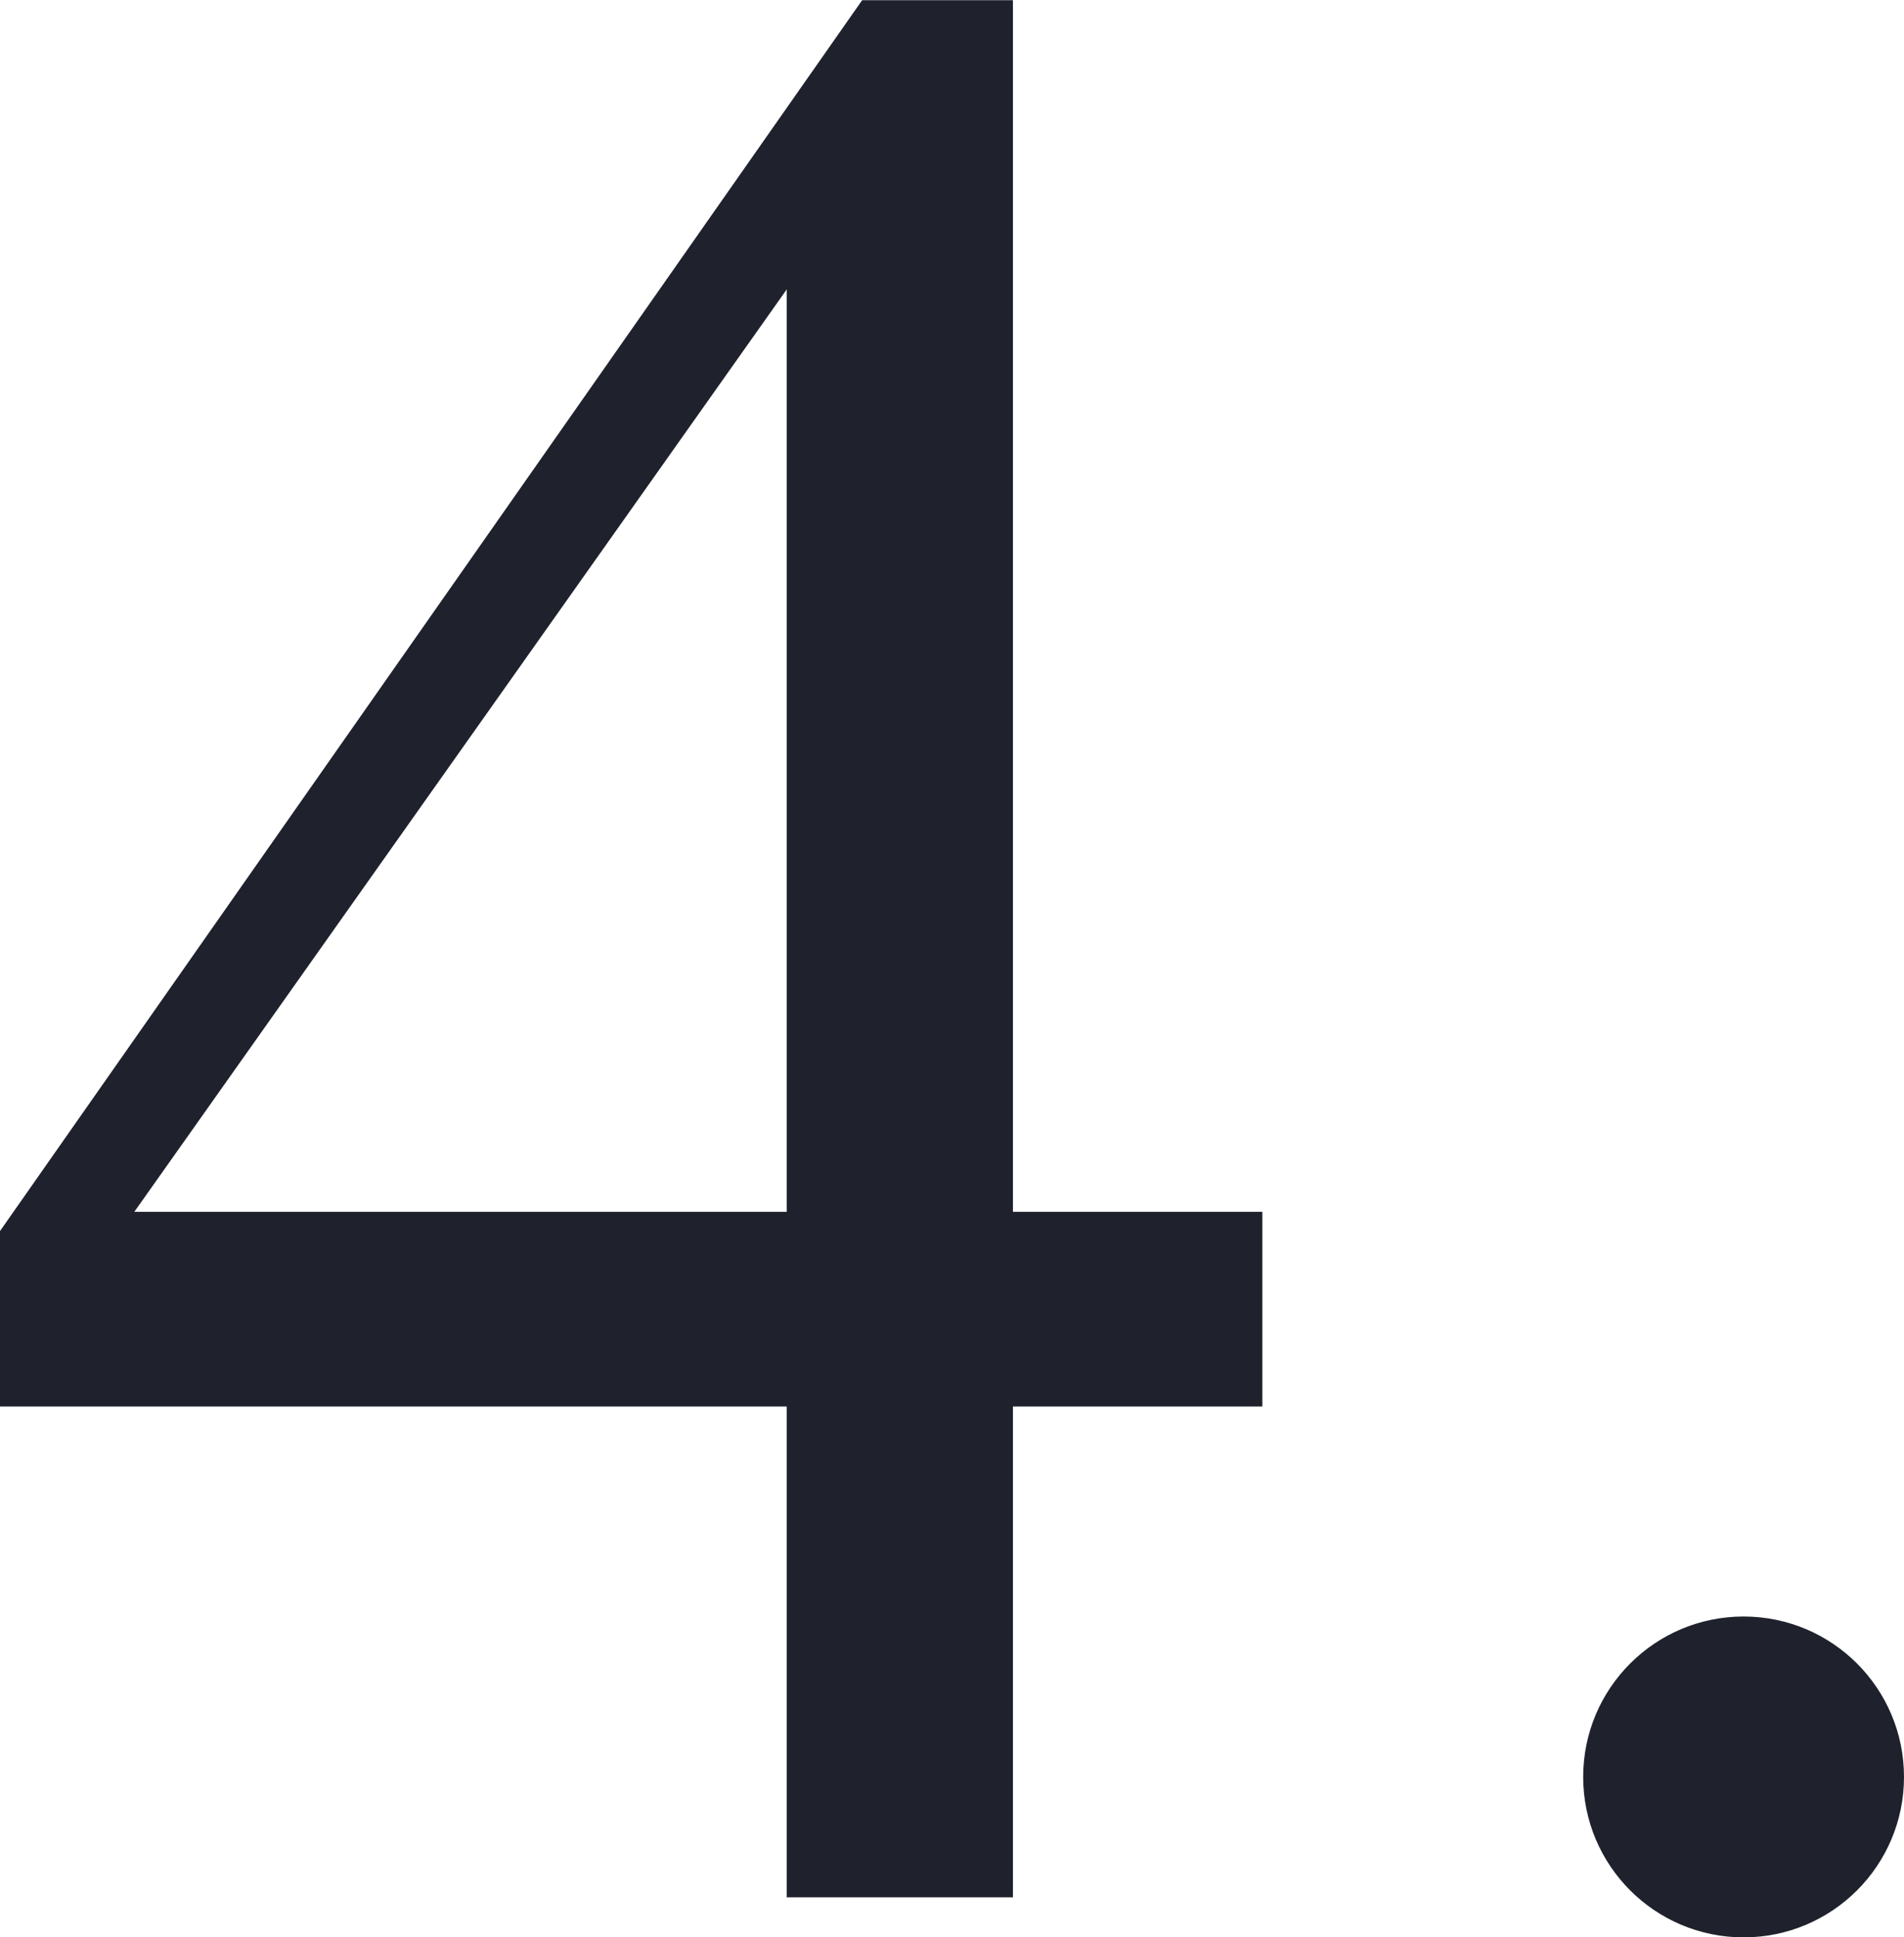
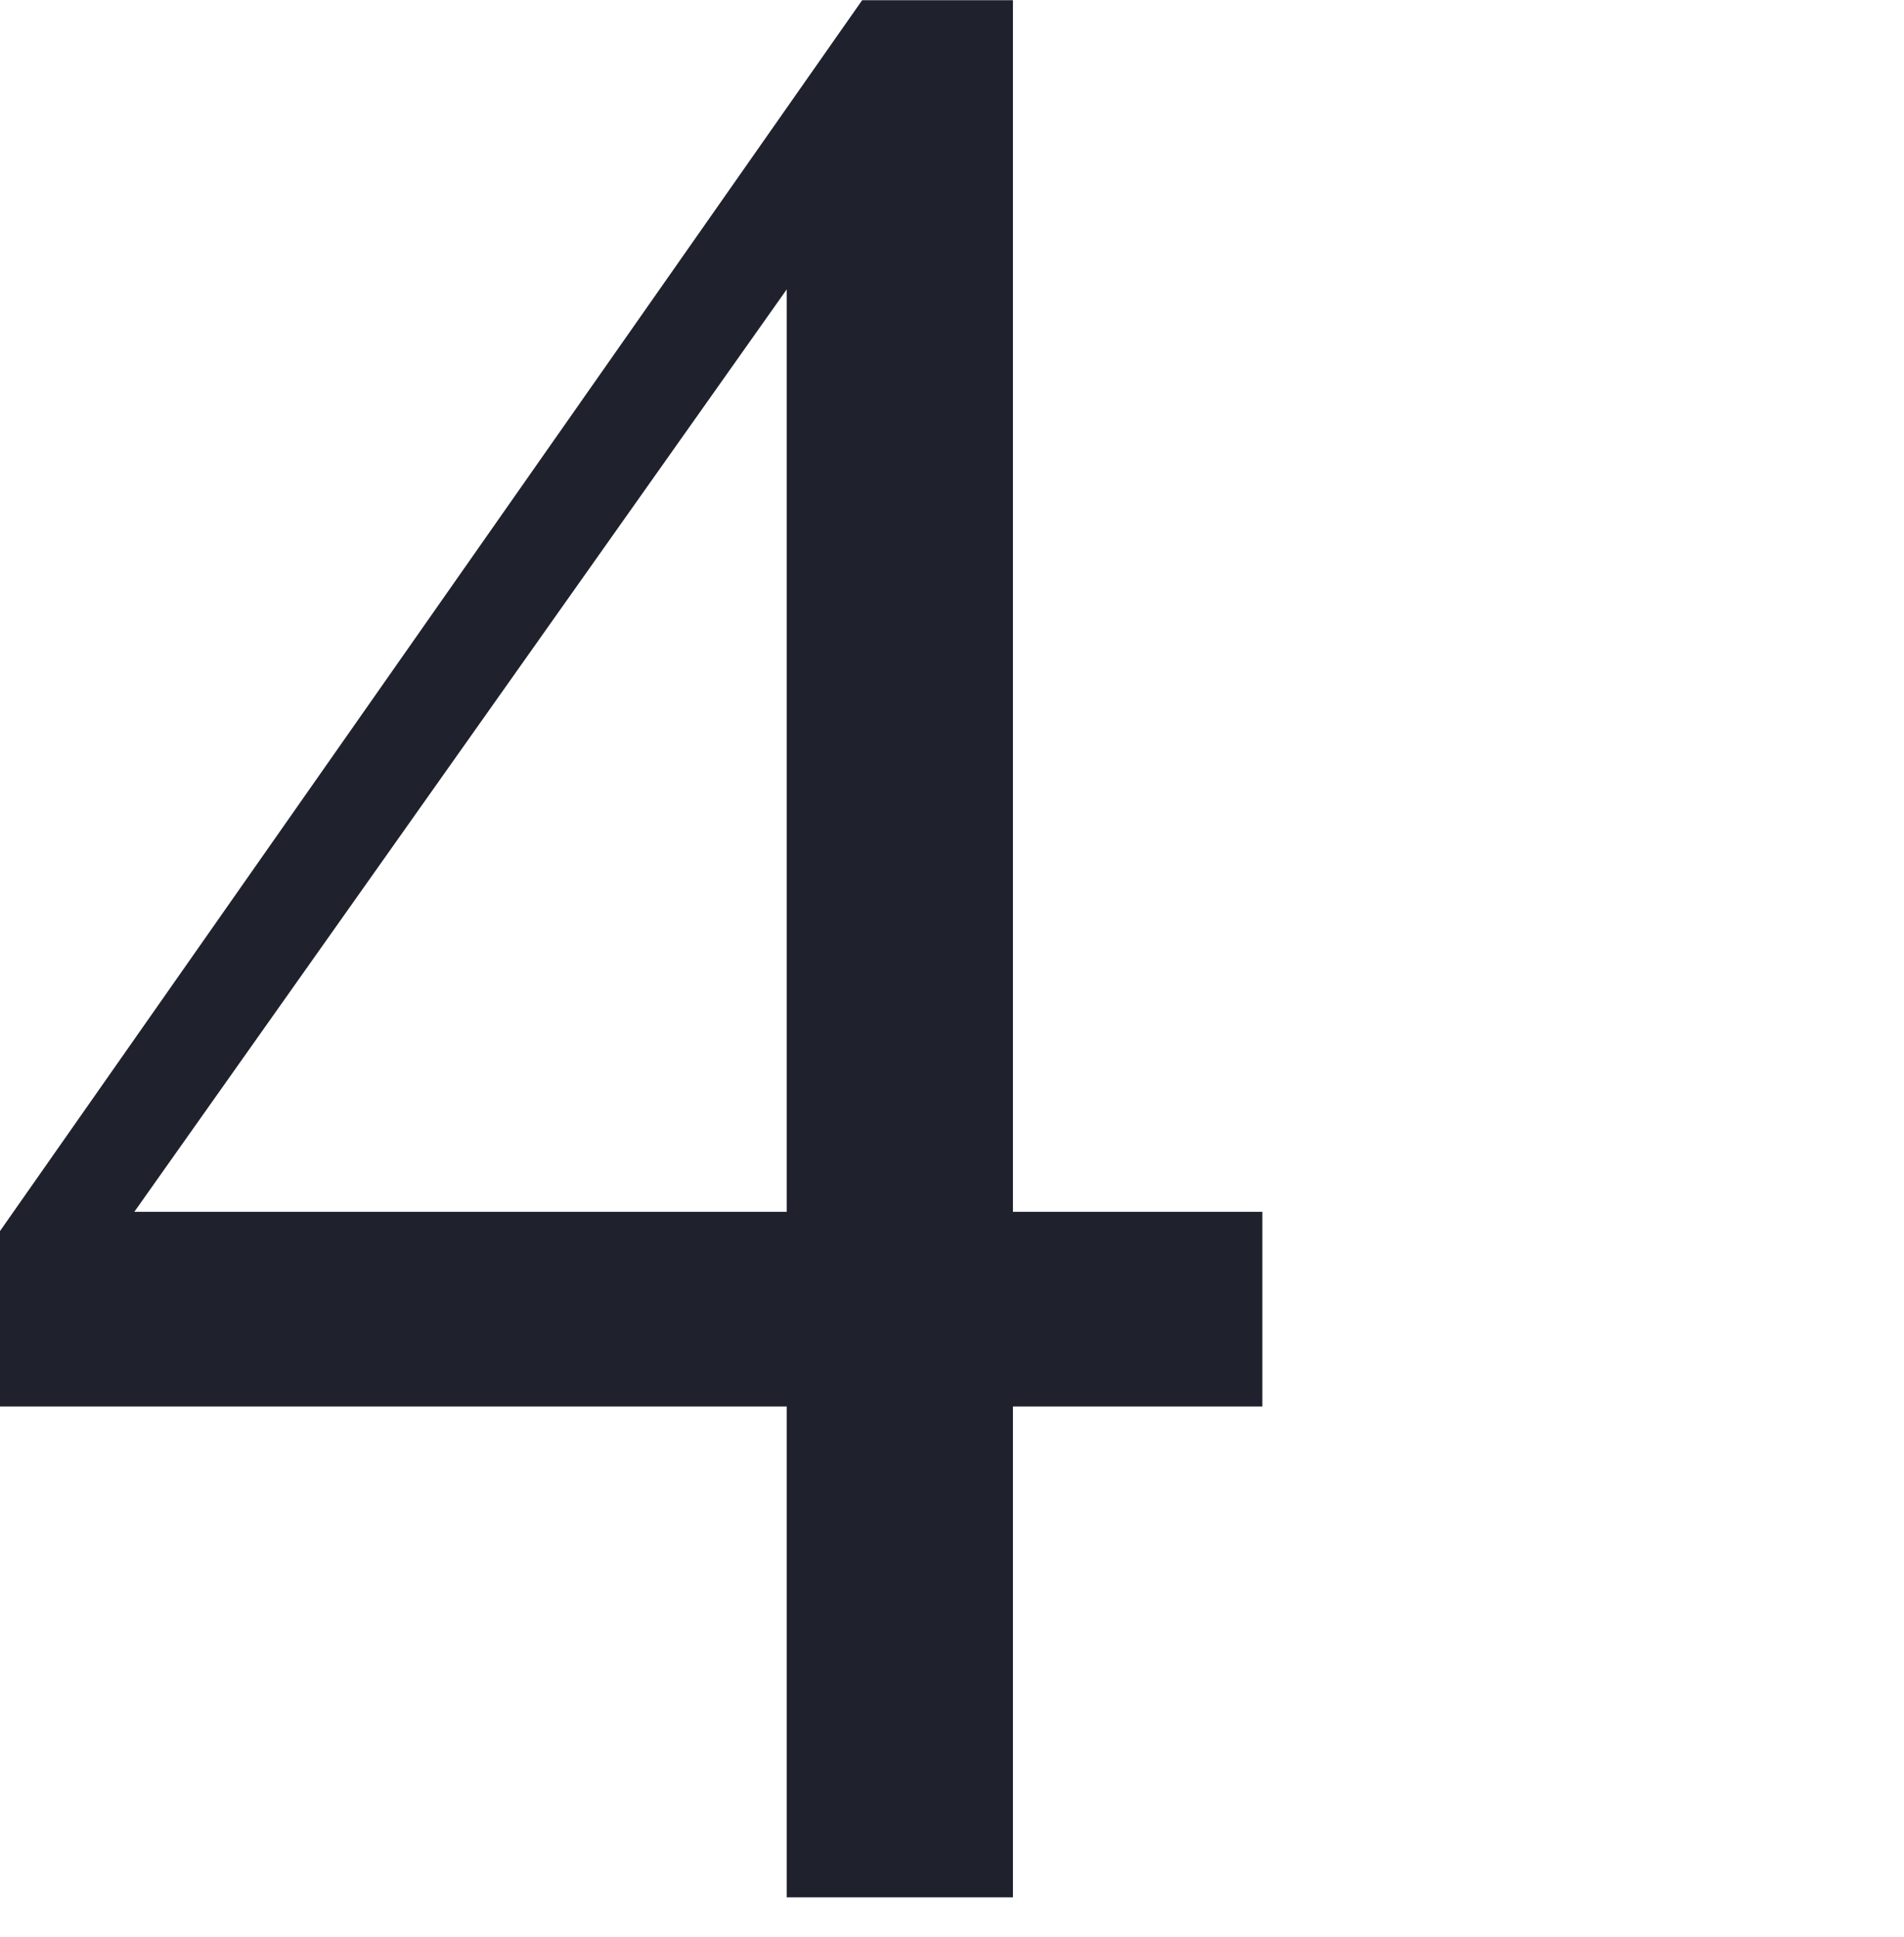
<svg xmlns="http://www.w3.org/2000/svg" width="47.479" height="48.305" viewBox="0 0 47.479 48.305">
  <g transform="translate(-501 -2323.695)">
-     <circle cx="4" cy="4" r="4" transform="translate(540.479 2364)" fill="#1f222d" />
    <path d="M32.573-17.09v4.854H26.353V0h-5.64V-12.236H1.094v-4.375L22.593-47.3h3.76V-17.09Zm-11.86,0v-23l-16.27,23Z" transform="translate(499.906 2371)" fill="#1f222d" />
  </g>
</svg>